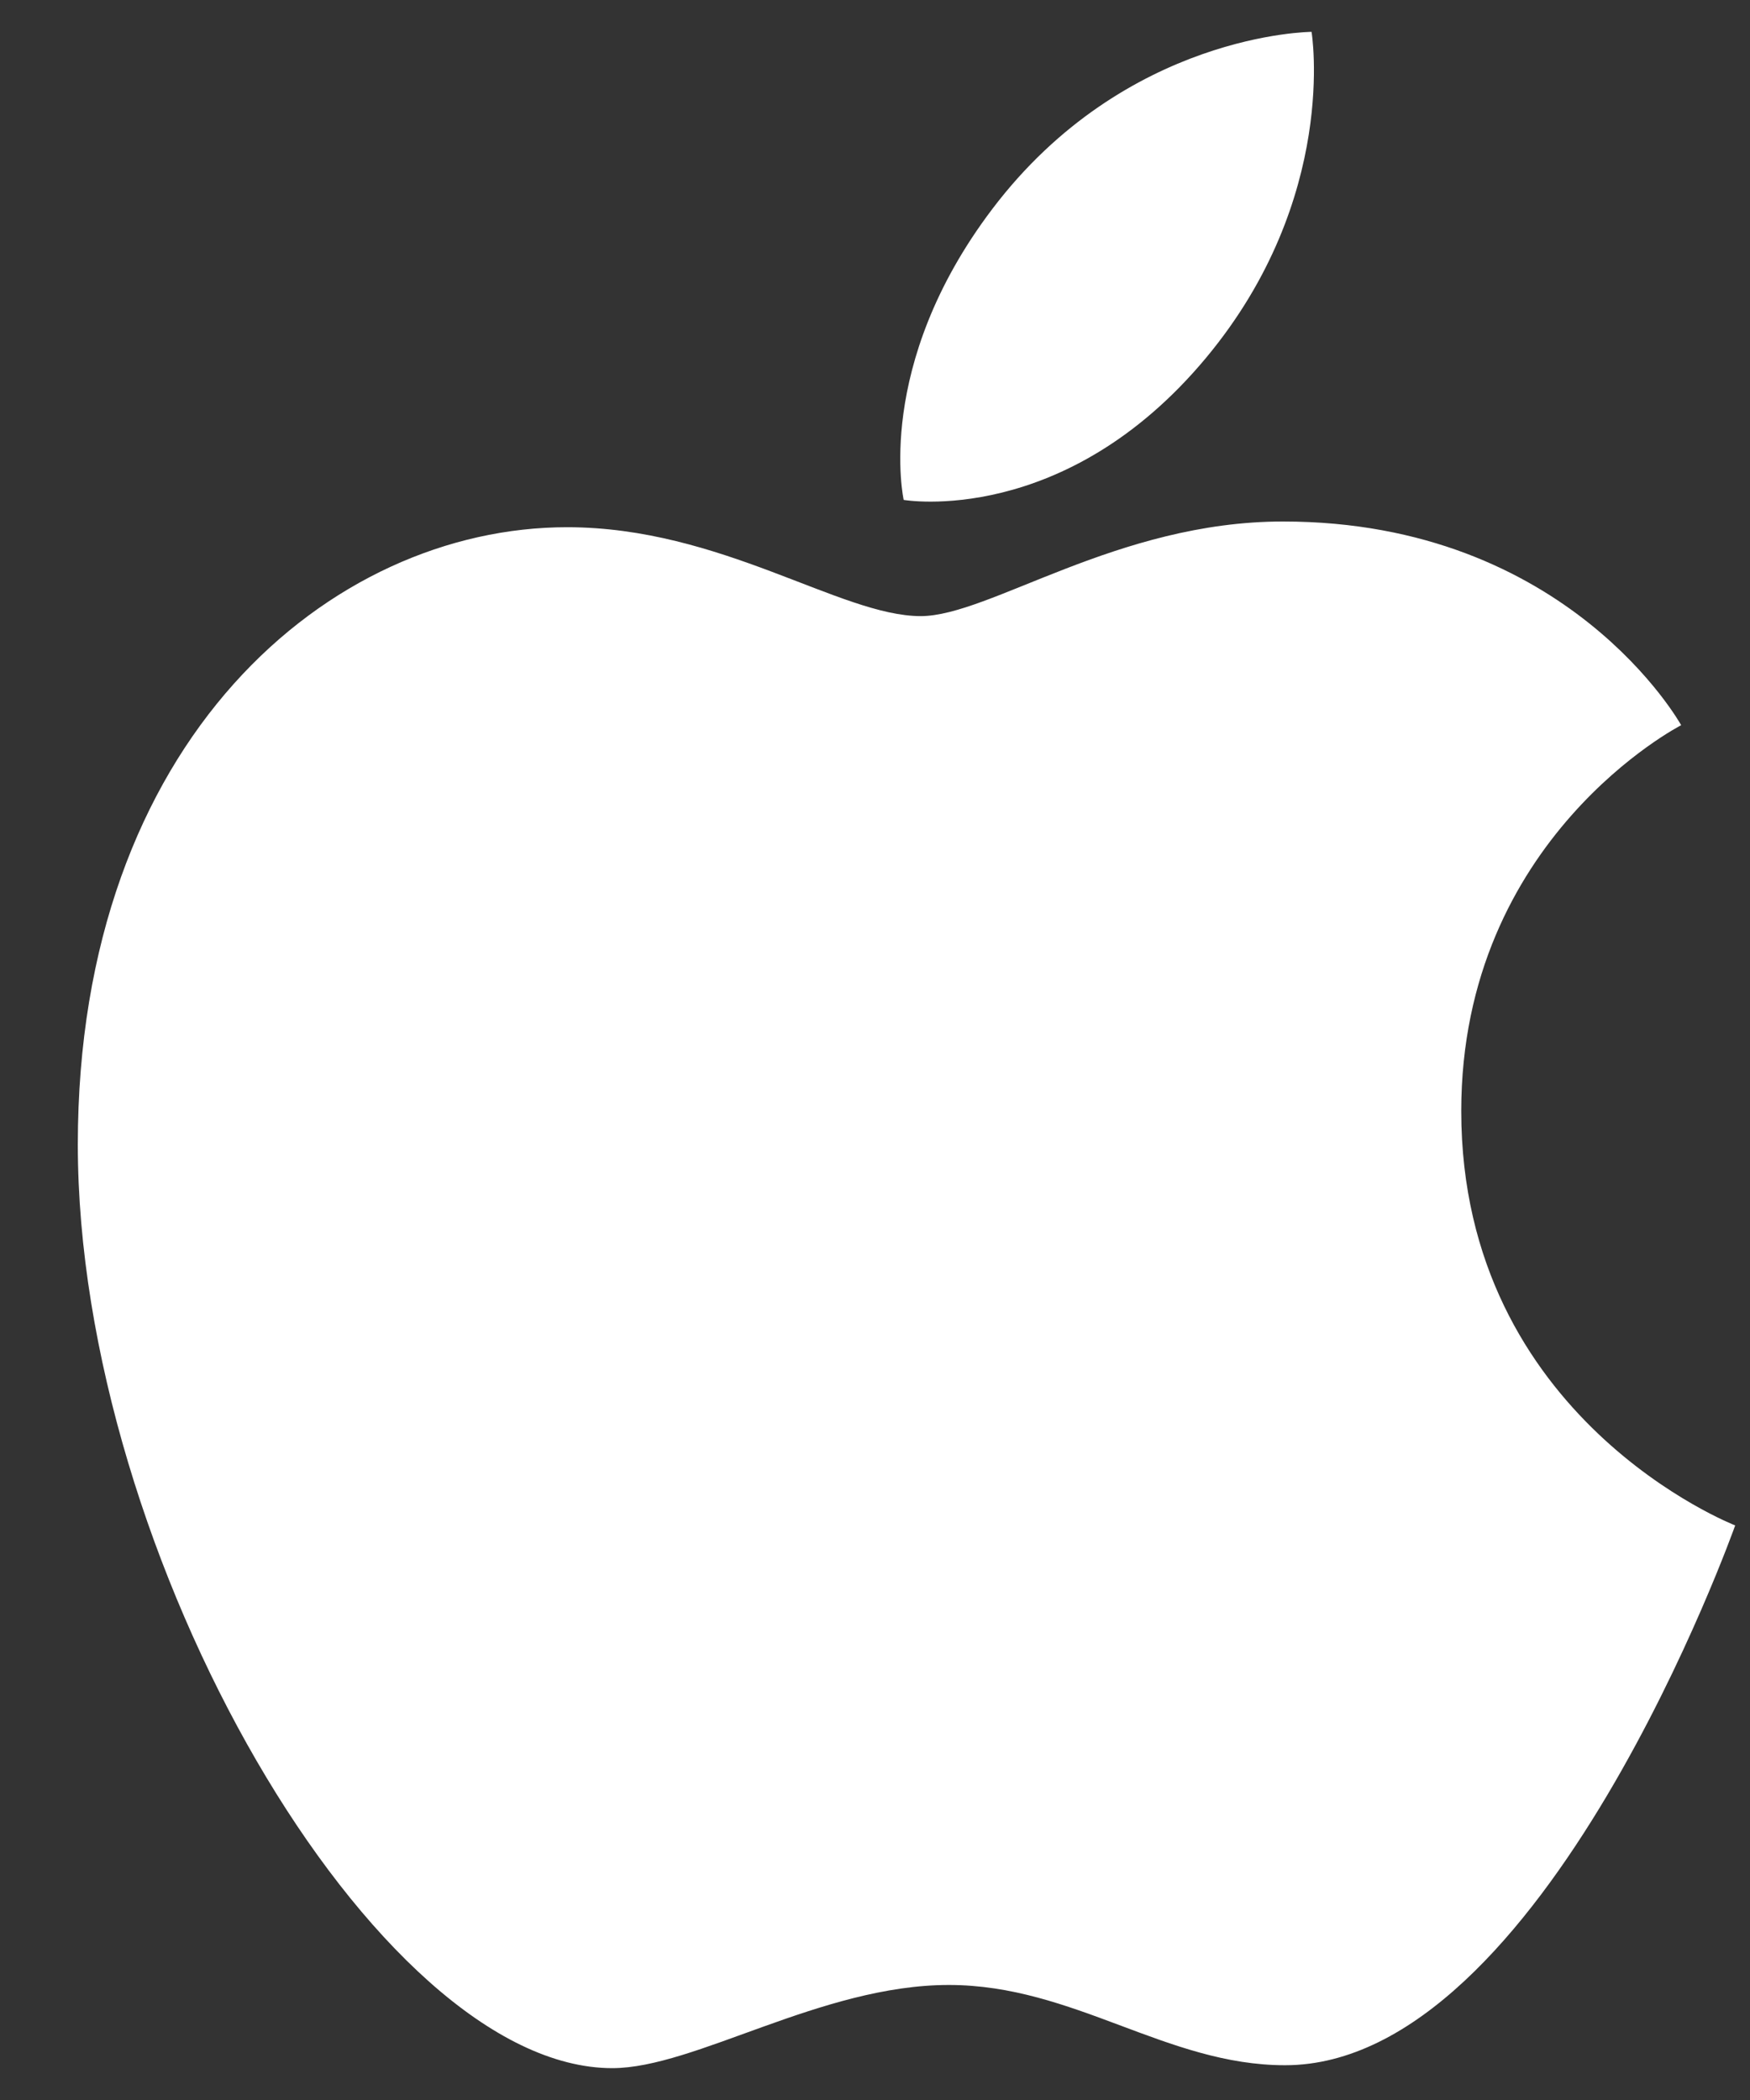
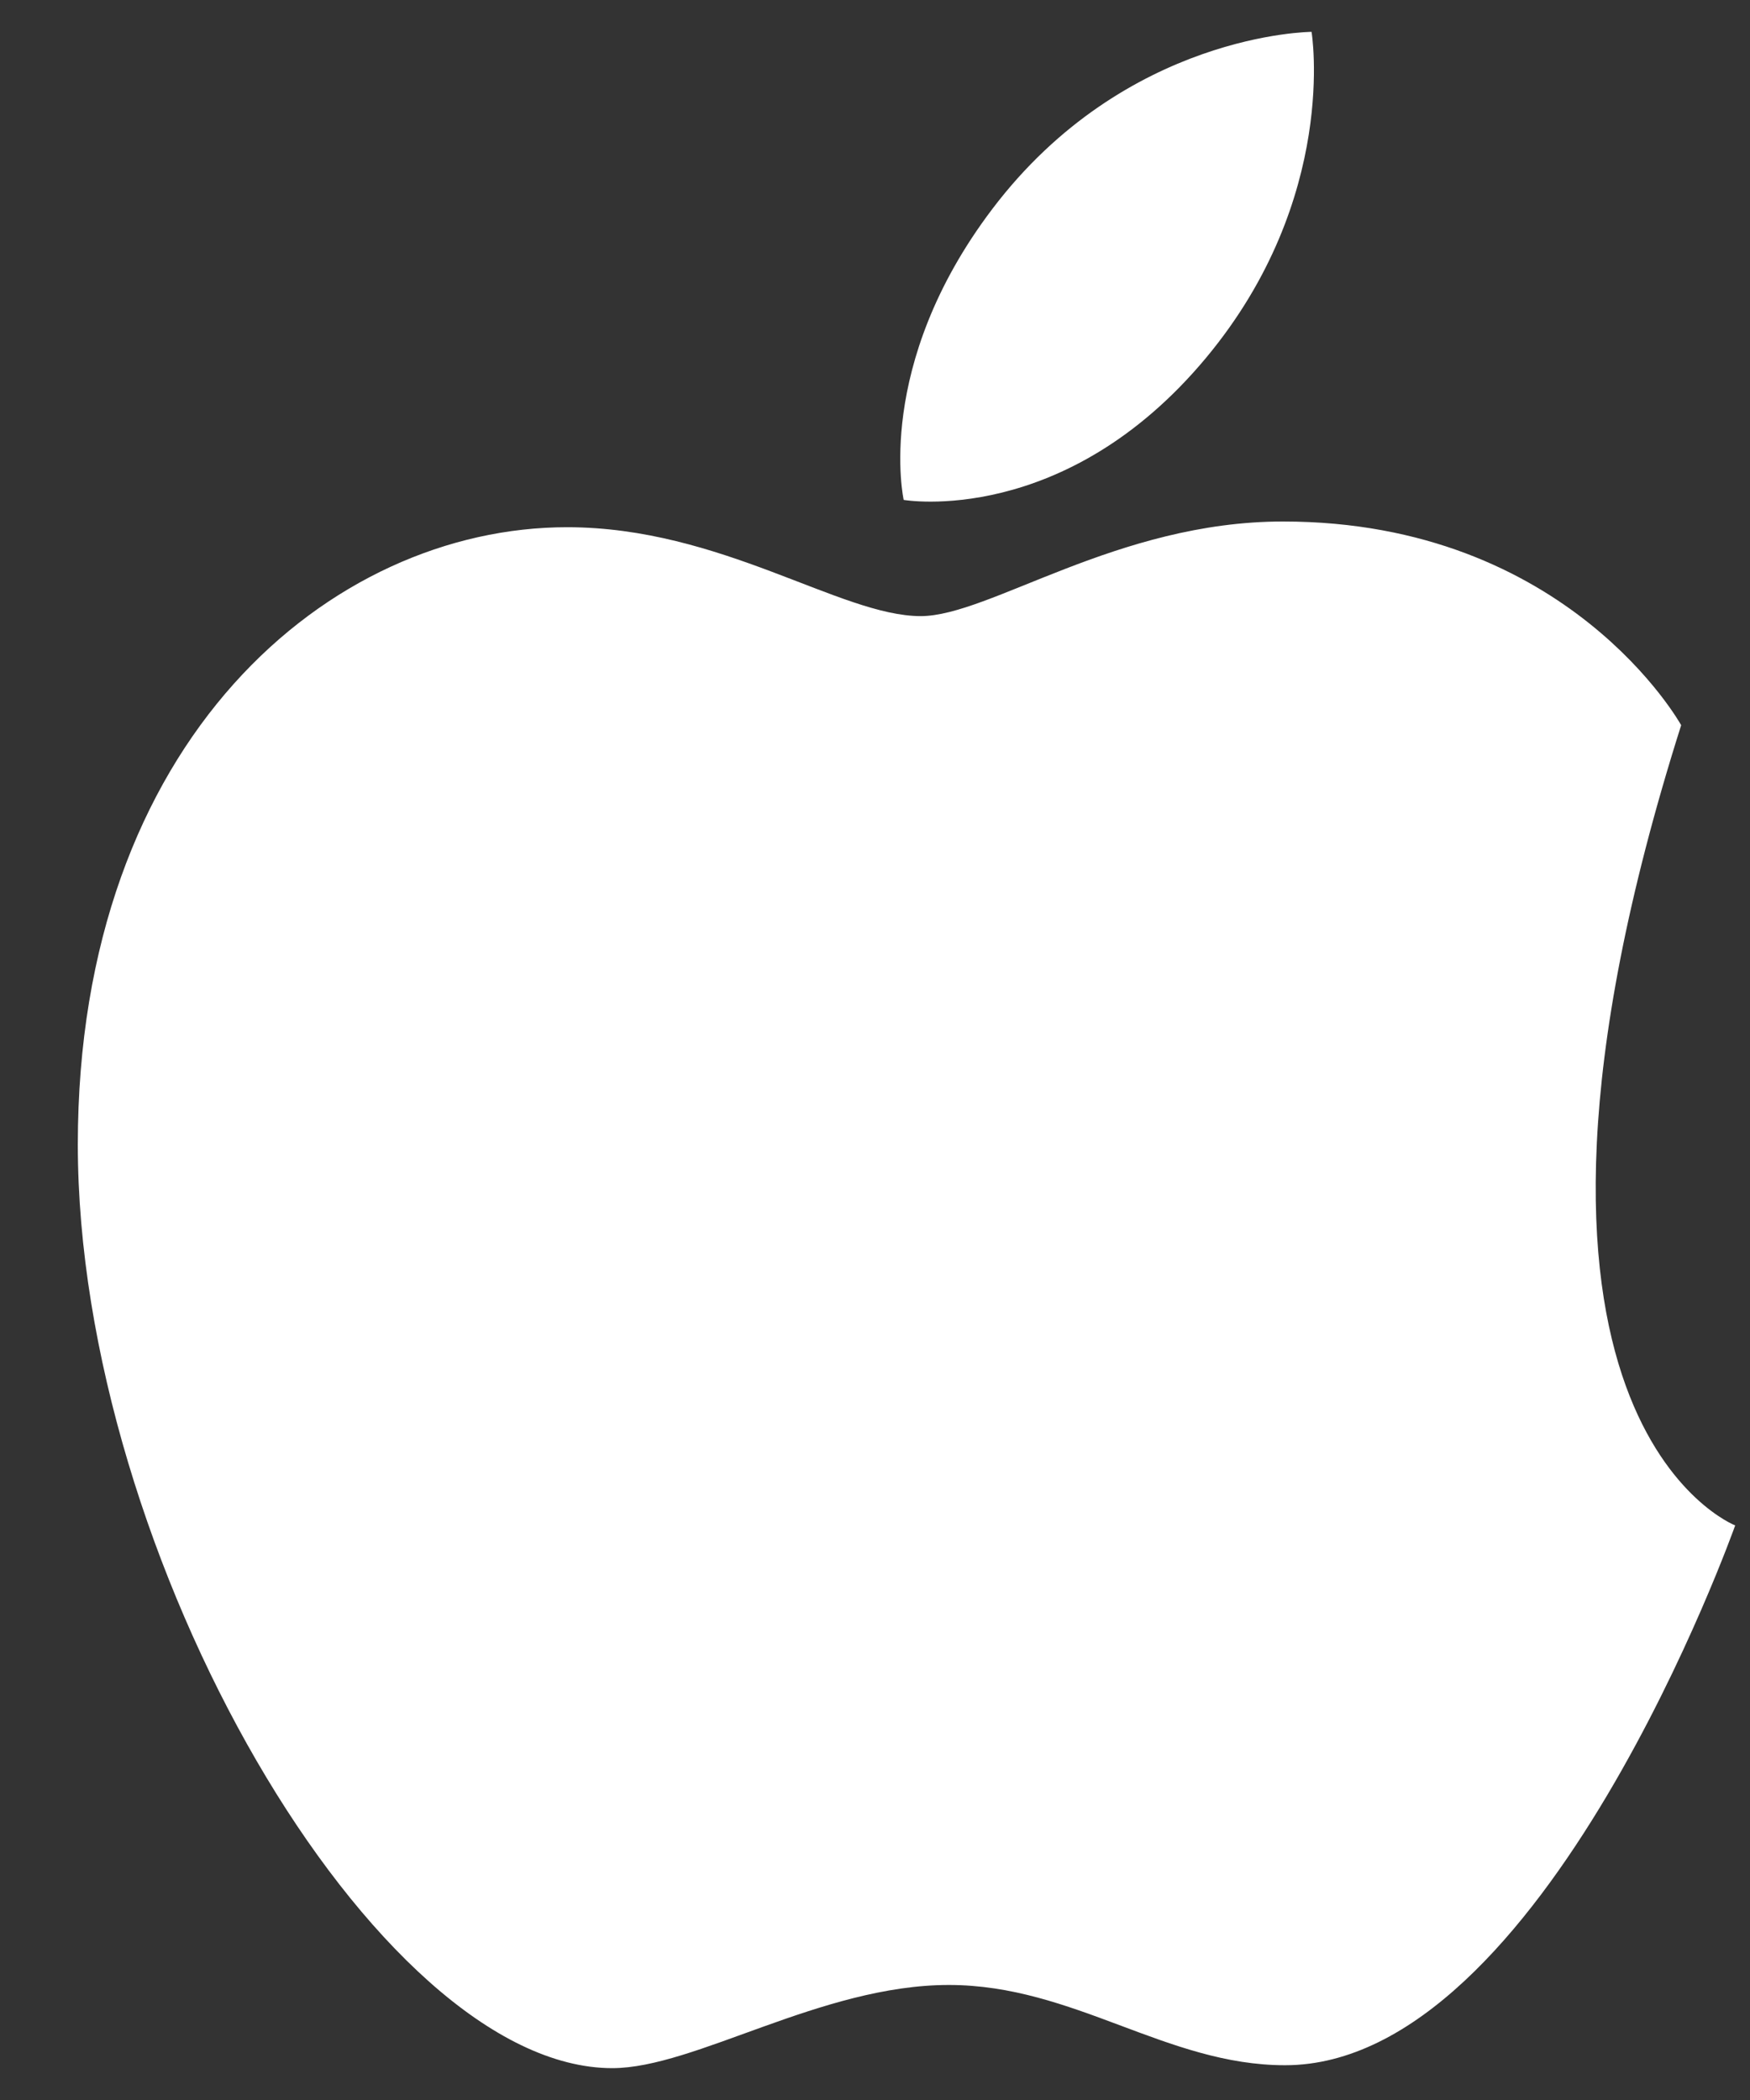
<svg xmlns="http://www.w3.org/2000/svg" width="15" height="18" viewBox="0 0 15 18" fill="none">
  <rect x="0" y="0" width="15" height="18" fill="#333333" stroke="none" />
-   <path d="M8.505 1.792C9.65 0.28 11.242 0.273 11.242 0.273C11.242 0.273 11.478 1.694 10.341 3.063C9.126 4.525 7.746 4.285 7.746 4.285C7.746 4.285 7.487 3.136 8.505 1.792ZM7.892 5.281C8.481 5.281 9.574 4.47 10.997 4.47C13.446 4.47 14.41 6.216 14.41 6.216C14.41 6.216 12.525 7.181 12.525 9.523C12.525 12.165 14.873 13.075 14.873 13.075C14.873 13.075 13.232 17.702 11.015 17.702C9.997 17.702 9.205 17.014 8.133 17.014C7.039 17.014 5.955 17.727 5.248 17.727C3.224 17.727 0.667 13.338 0.667 9.81C0.667 6.339 2.831 4.519 4.861 4.519C6.181 4.519 7.205 5.281 7.892 5.281Z" fill="white" />
+   <path d="M8.505 1.792C9.65 0.28 11.242 0.273 11.242 0.273C11.242 0.273 11.478 1.694 10.341 3.063C9.126 4.525 7.746 4.285 7.746 4.285C7.746 4.285 7.487 3.136 8.505 1.792ZM7.892 5.281C8.481 5.281 9.574 4.47 10.997 4.47C13.446 4.47 14.41 6.216 14.41 6.216C12.525 12.165 14.873 13.075 14.873 13.075C14.873 13.075 13.232 17.702 11.015 17.702C9.997 17.702 9.205 17.014 8.133 17.014C7.039 17.014 5.955 17.727 5.248 17.727C3.224 17.727 0.667 13.338 0.667 9.81C0.667 6.339 2.831 4.519 4.861 4.519C6.181 4.519 7.205 5.281 7.892 5.281Z" fill="white" />
</svg>